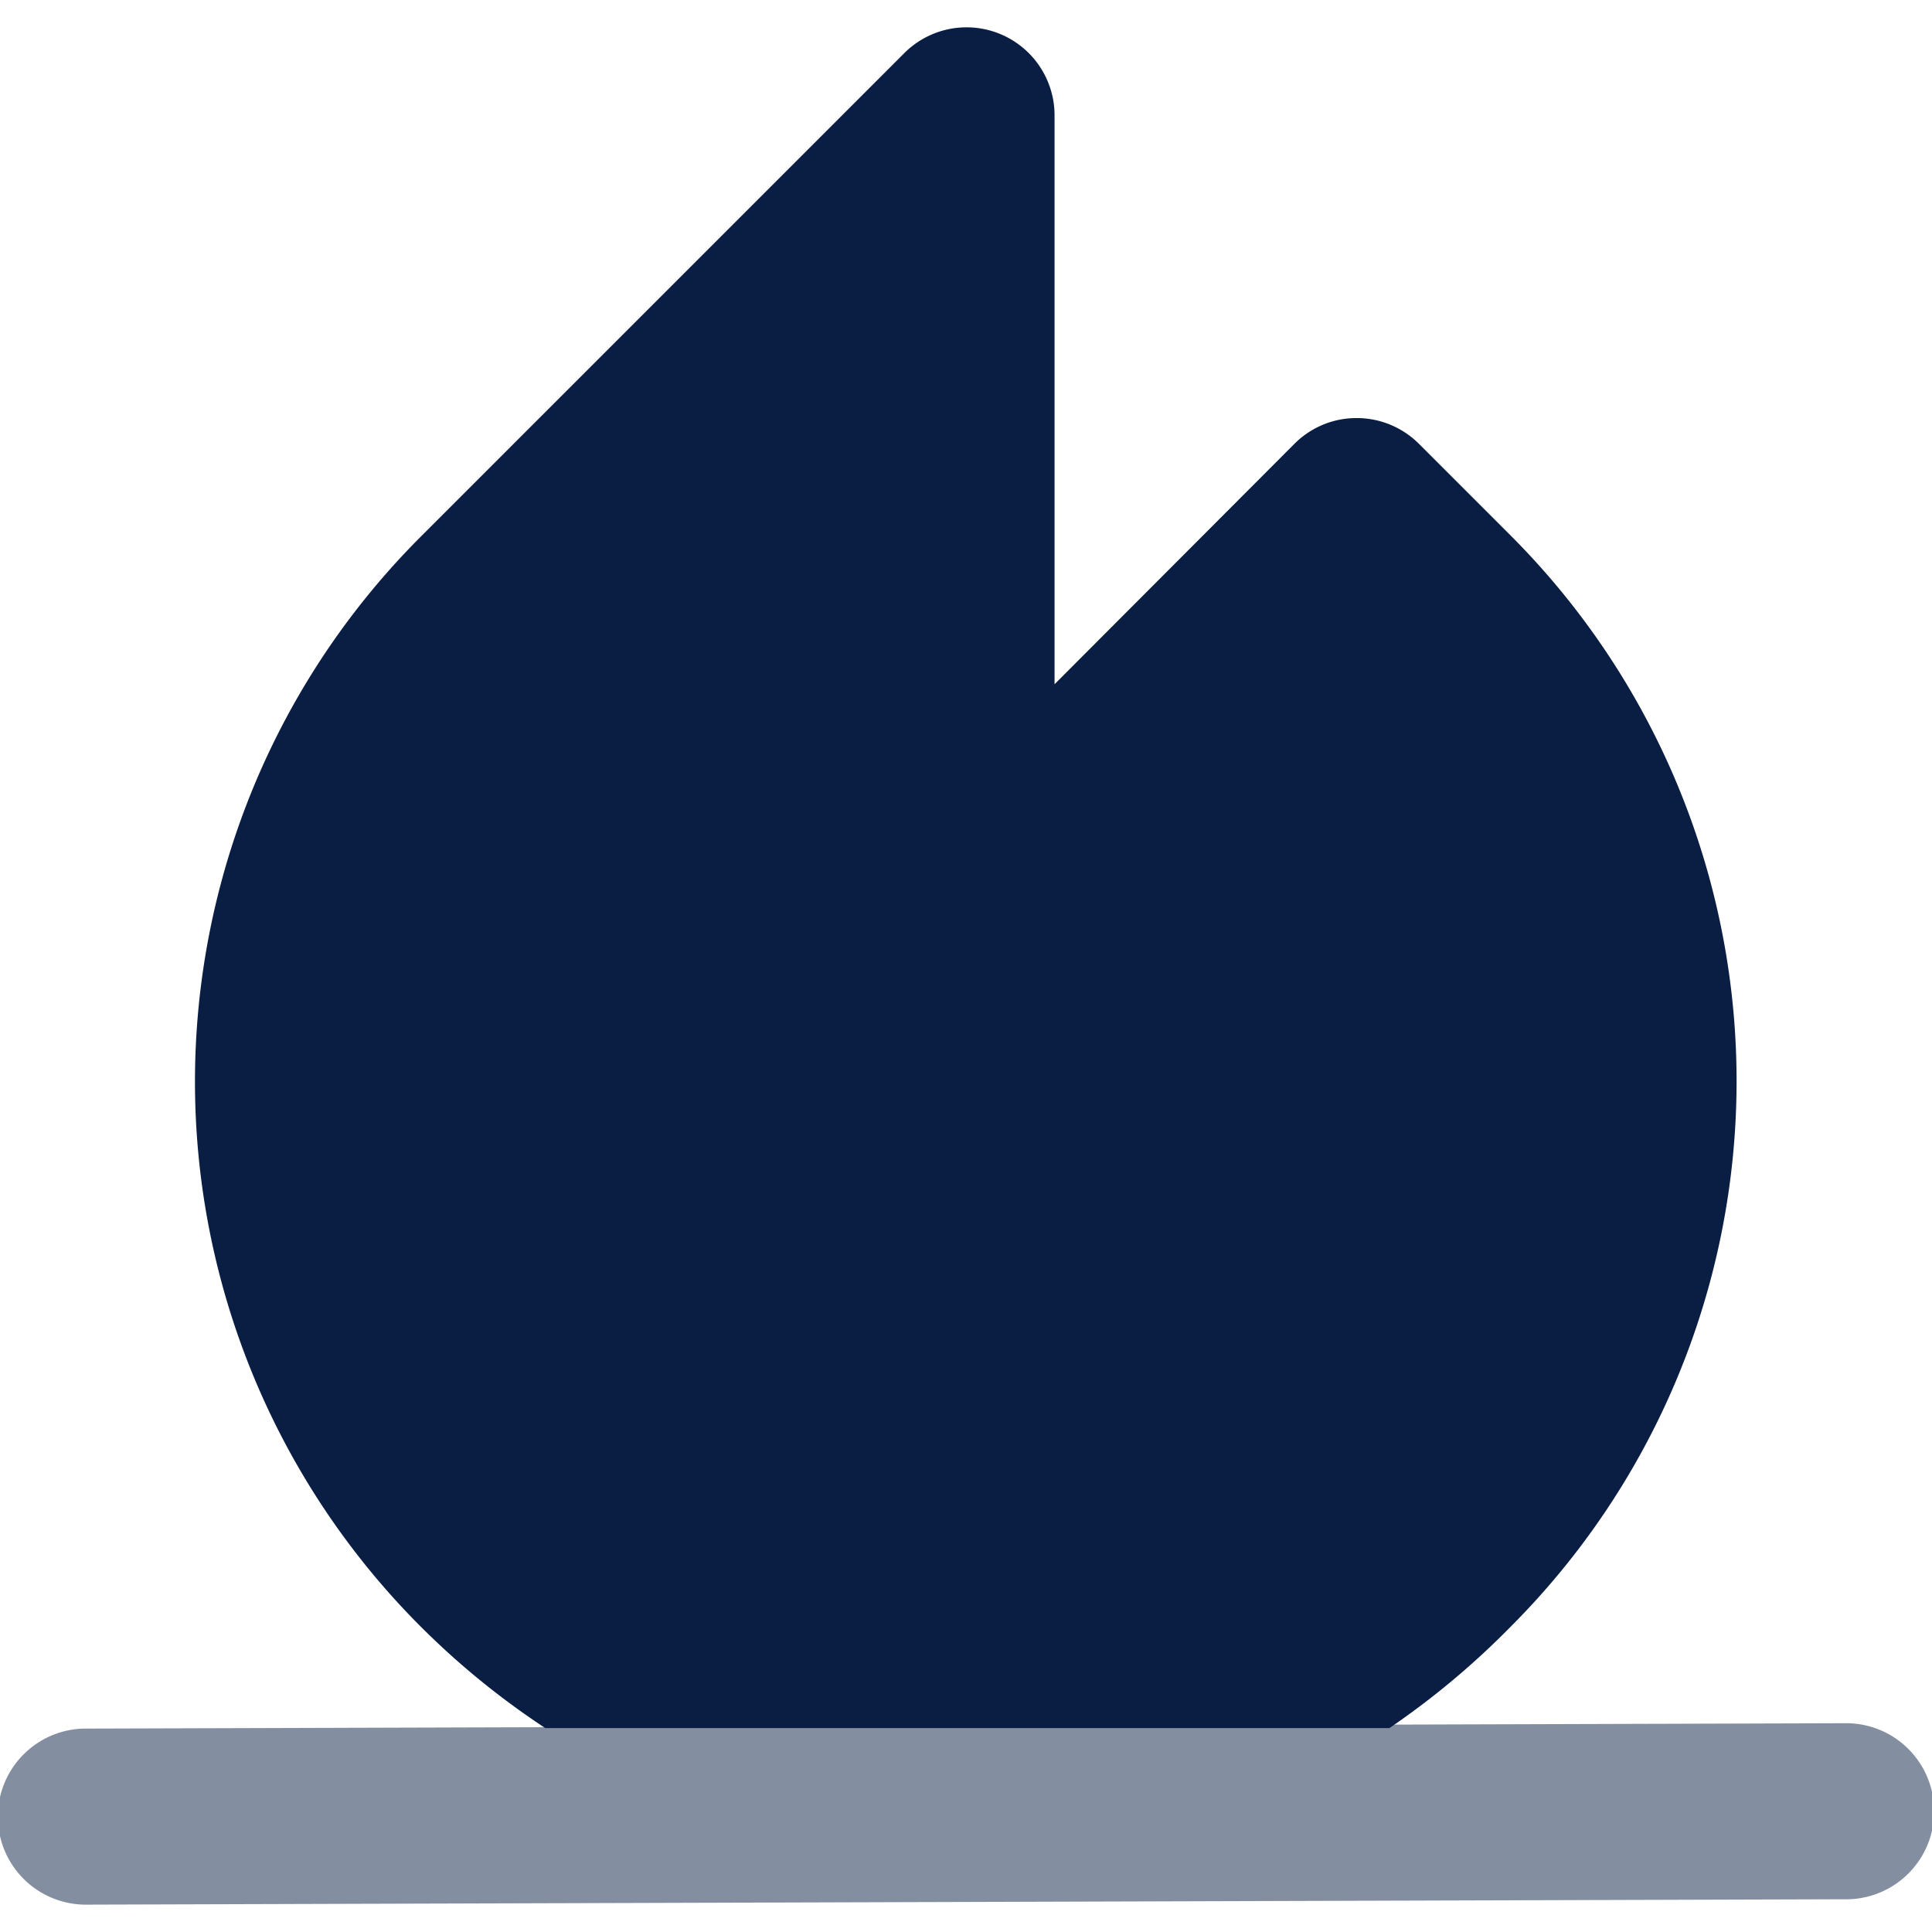
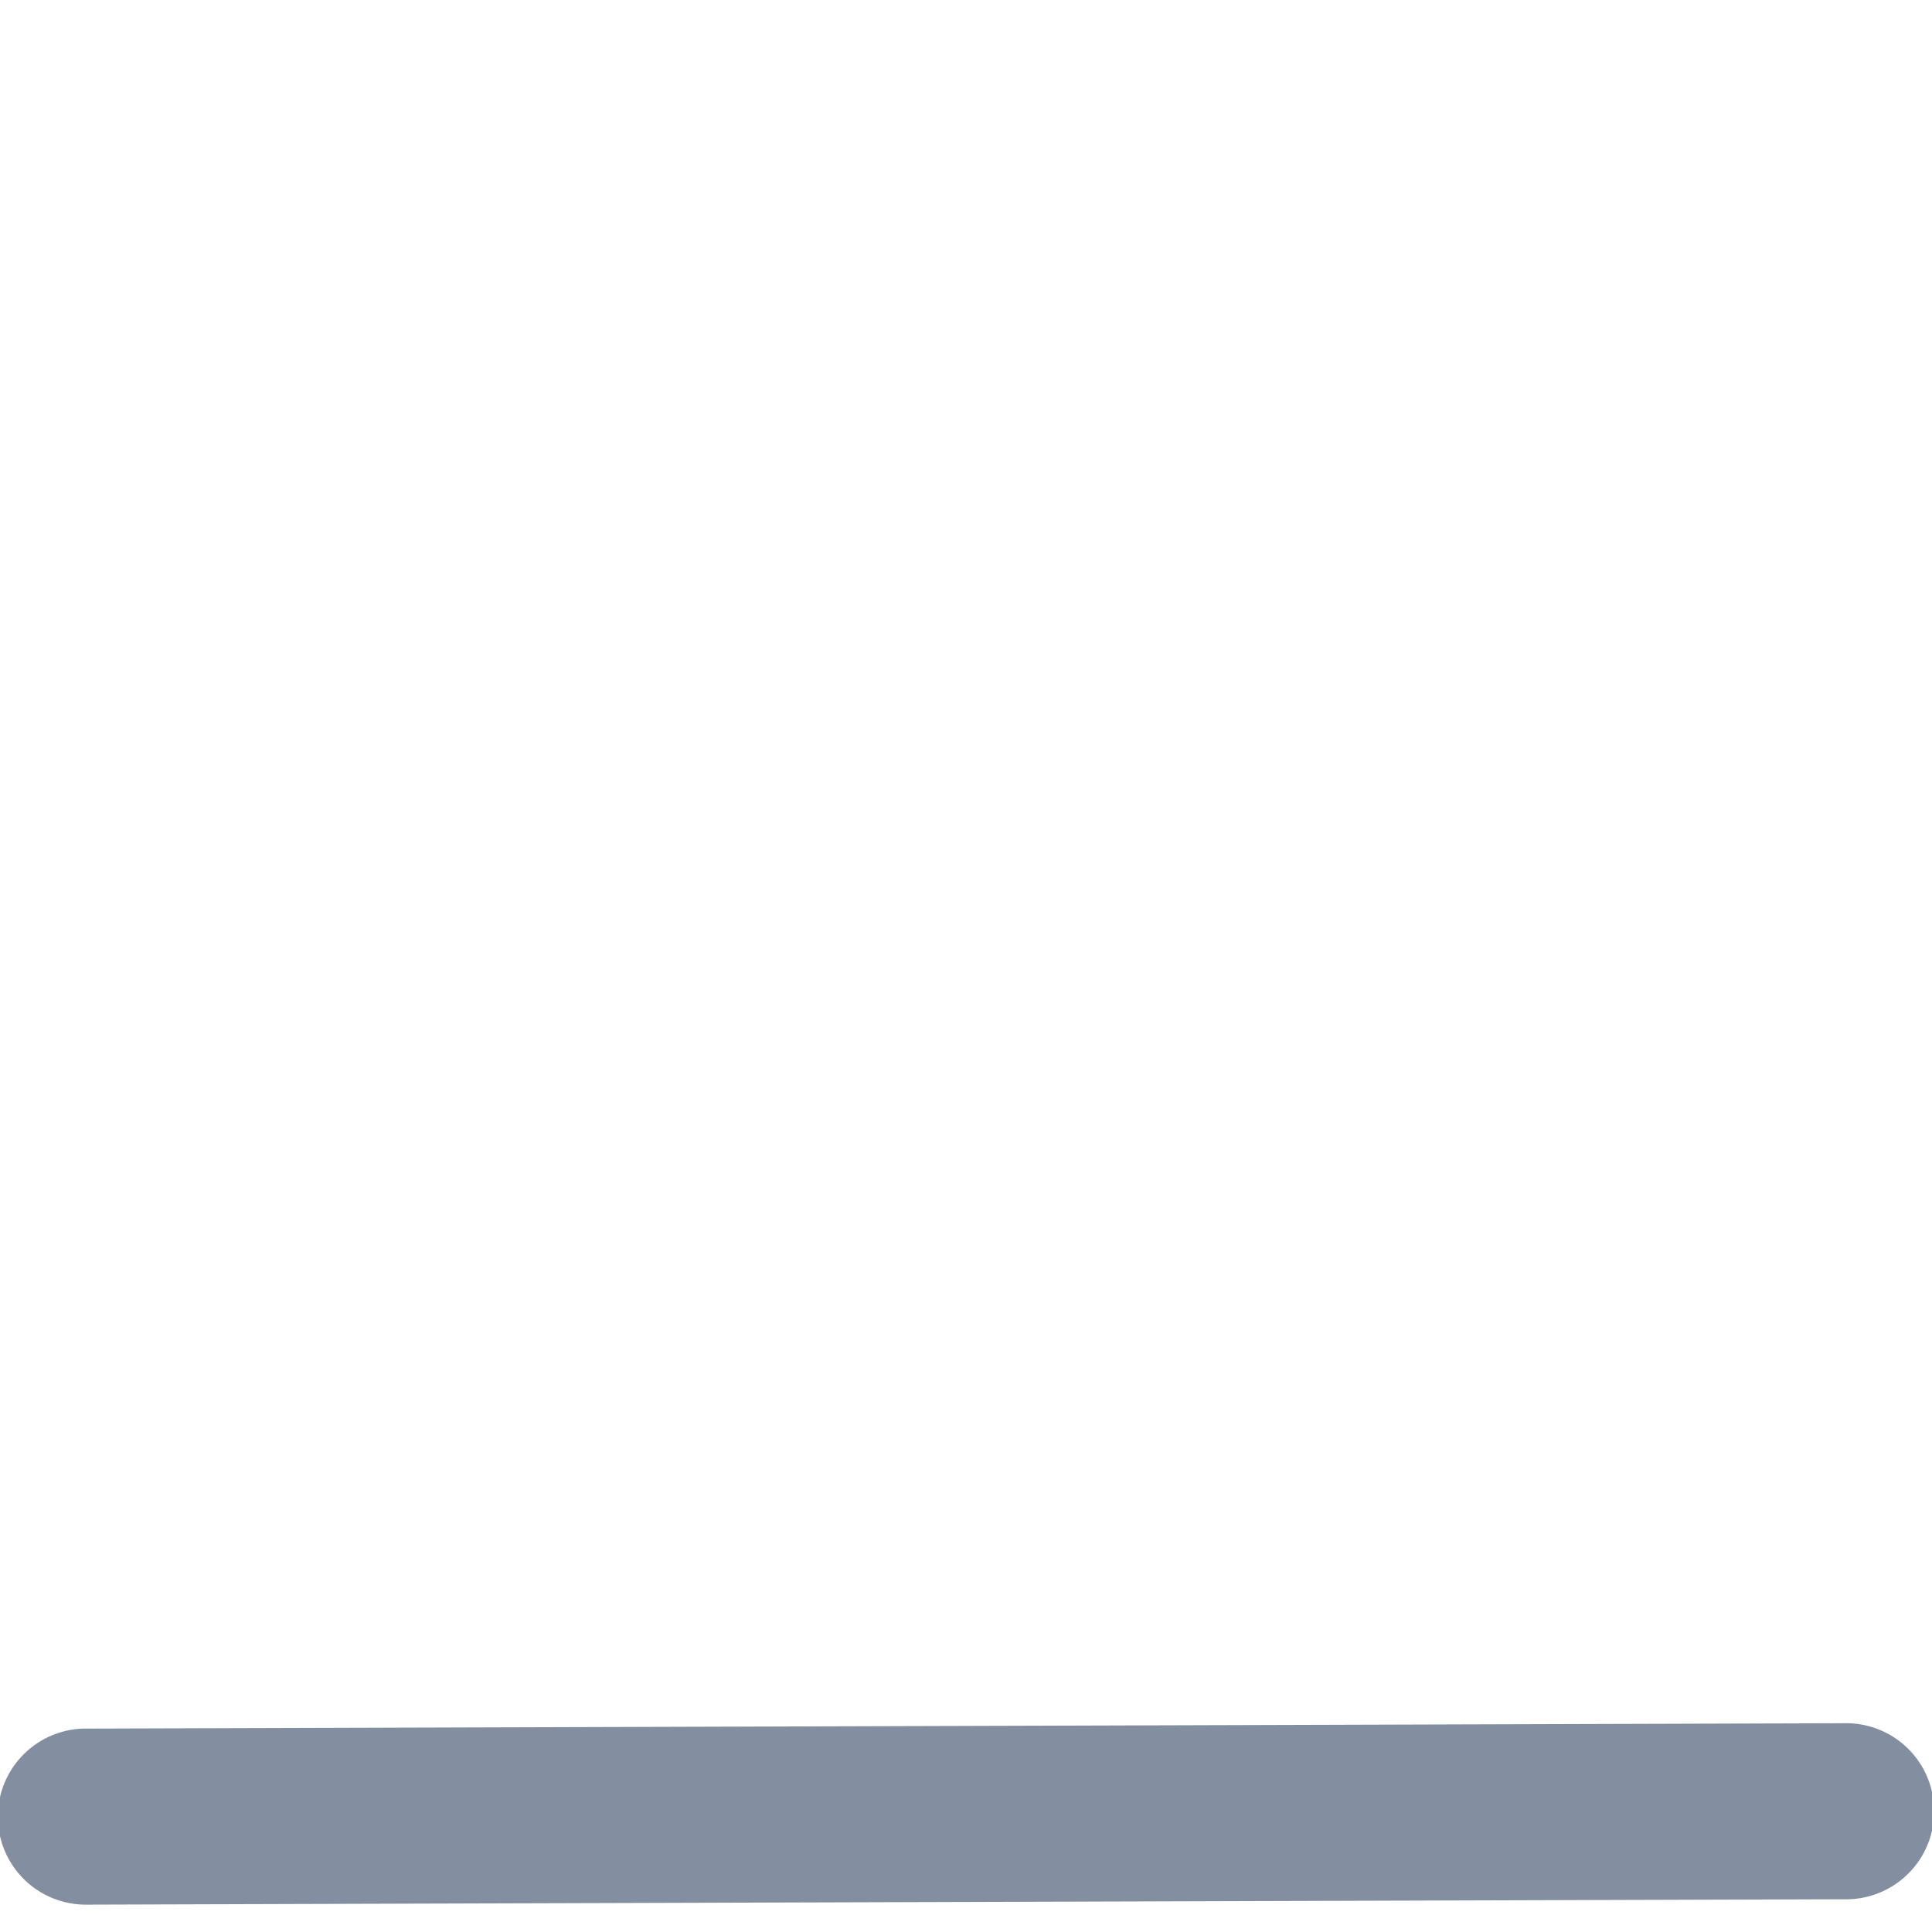
<svg xmlns="http://www.w3.org/2000/svg" viewBox="0 0 36 36">
-   <path style="fill: #091e42; fill-rule:evenodd;" d="M28.16,30.3a14.38,14.38,0,0,0,0-20.31L26.44,8.27a1.64,1.64,0,0,0-1.16-.48,1.63,1.63,0,0,0-1.16.48l-4.47,4.48V2.15A1.64,1.64,0,0,0,16.84,1l-9,9a14.36,14.36,0,0,0,0,20.31,14.76,14.76,0,0,0,2.32,1.89l15.73,0A15,15,0,0,0,28.16,30.3Z" />
  <path style="opacity:0.5; fill:#091e42; fill-rule:evenodd;" d="M34.36,32.11a1.64,1.64,0,0,1,.08,3.28h-.07l-32.73.1a1.64,1.64,0,0,1-.08-3.28h.07Z" />
</svg>